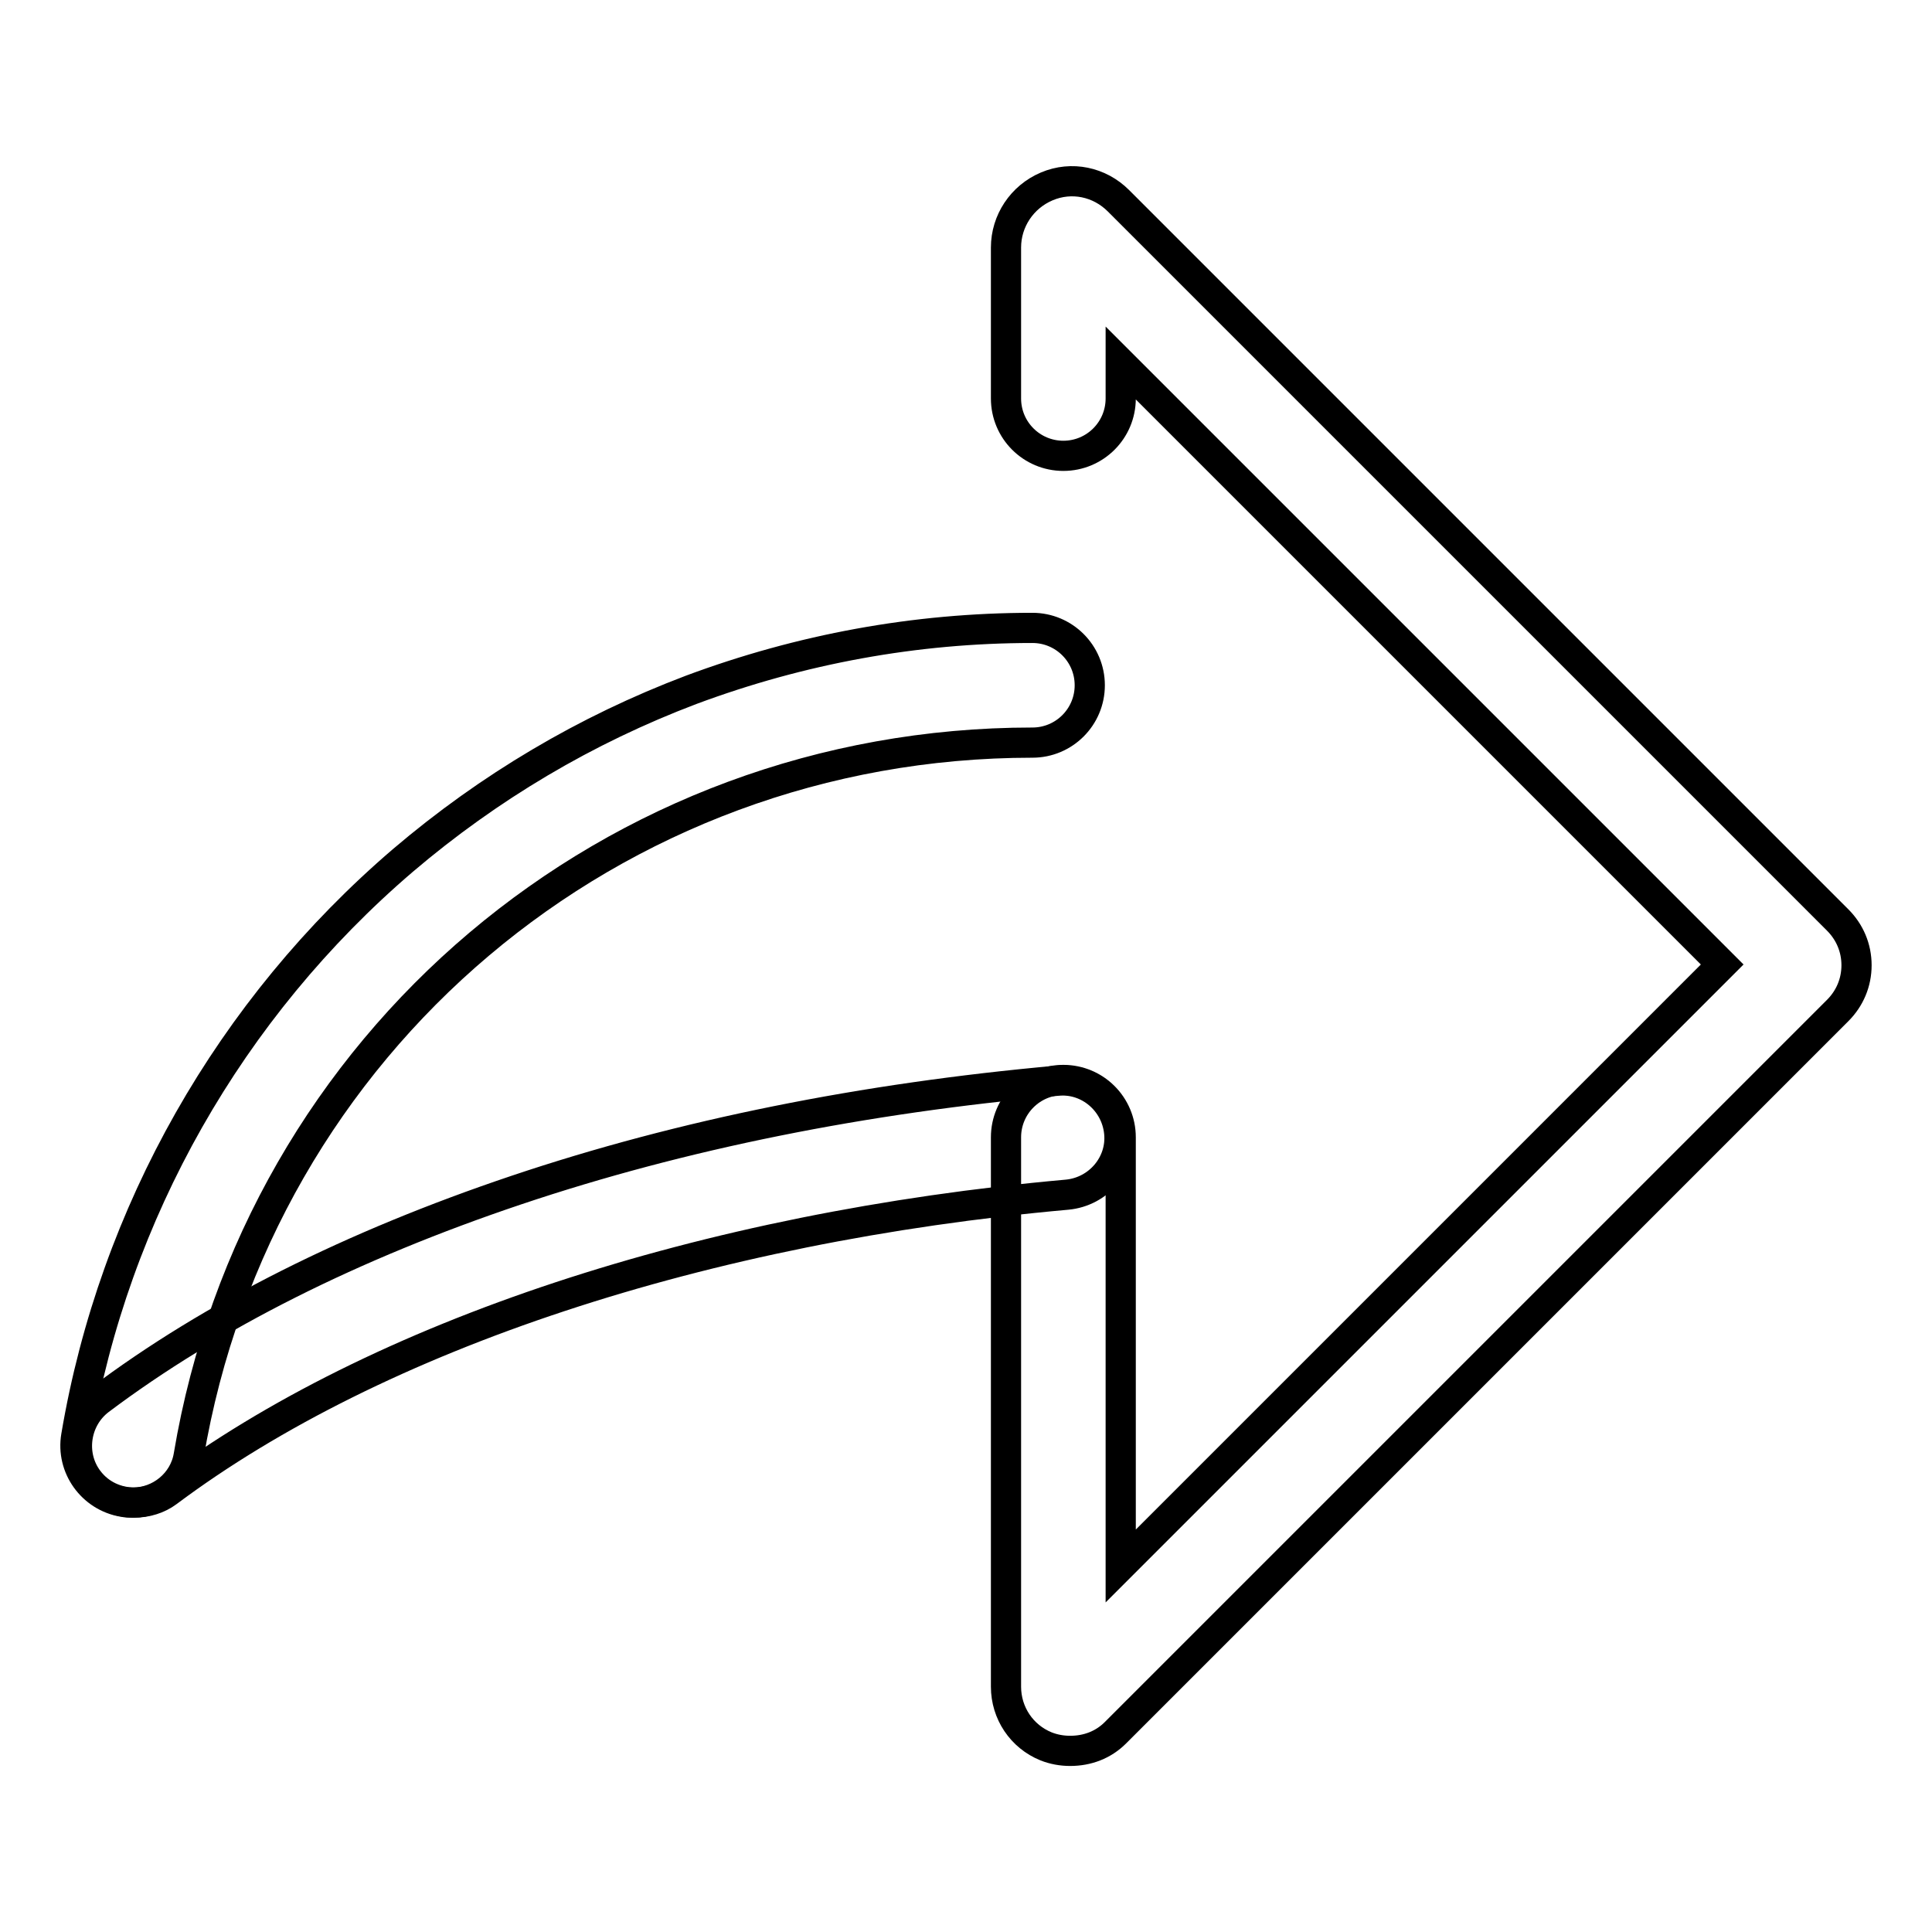
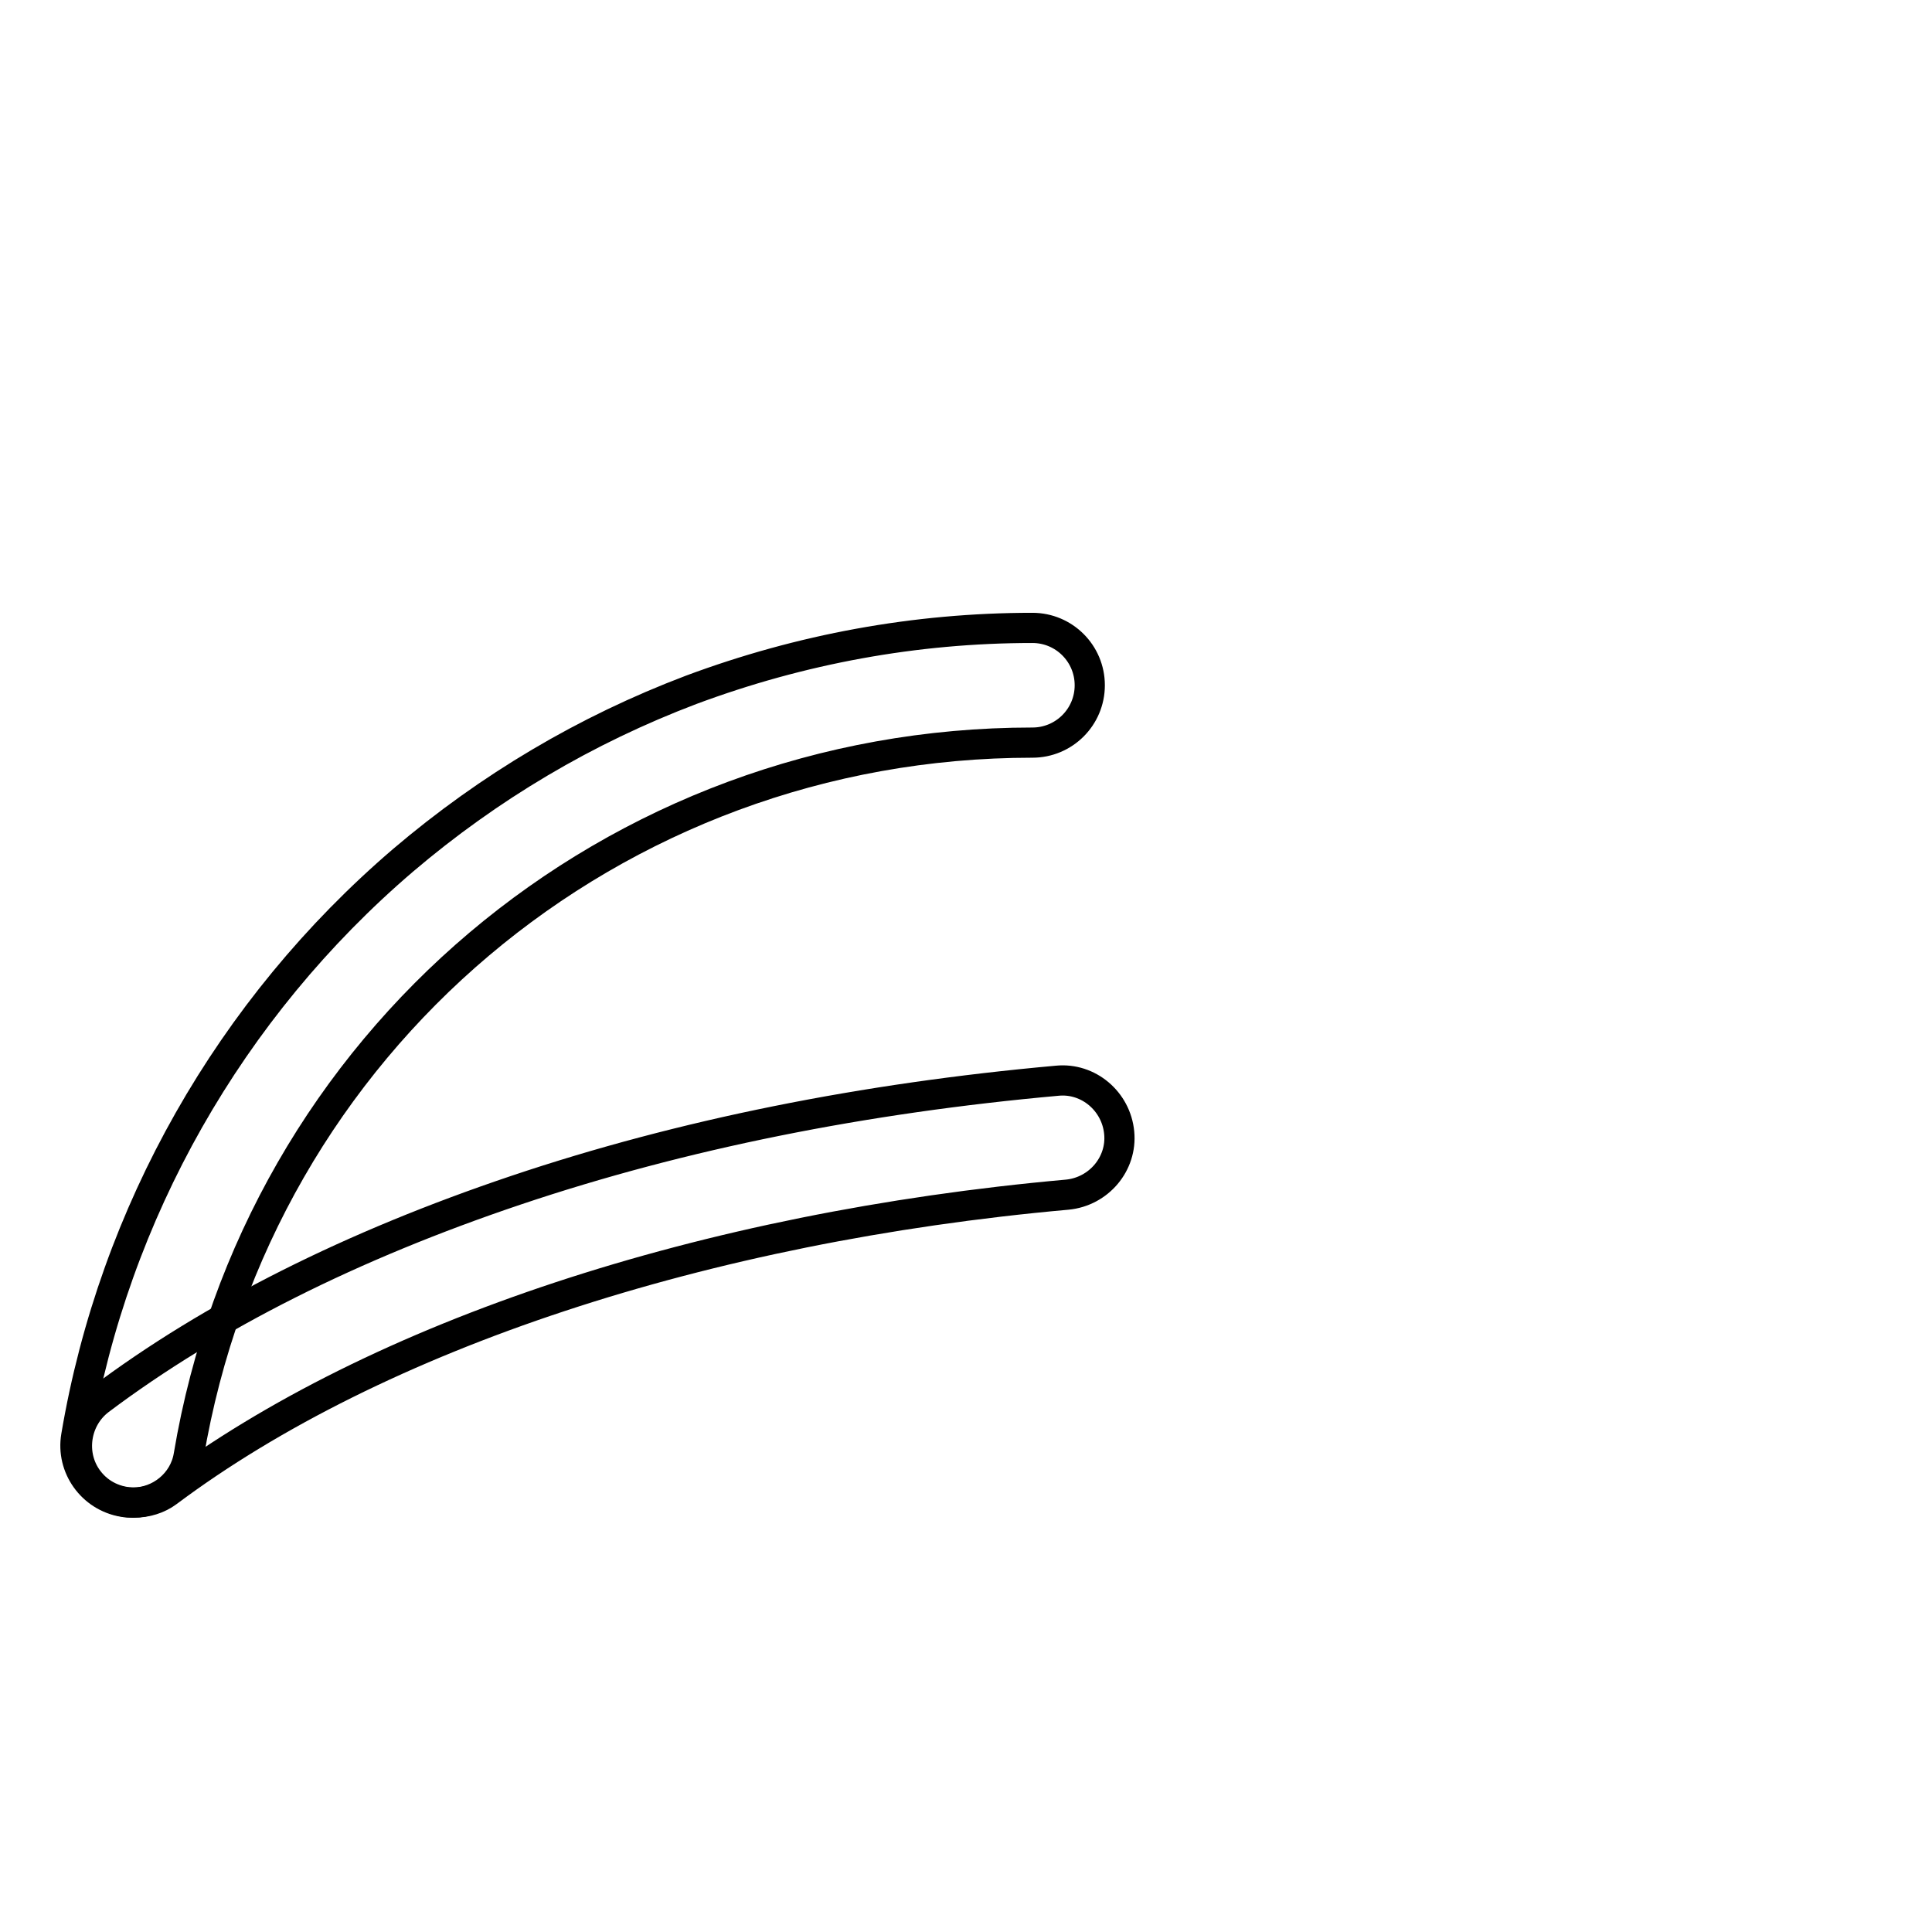
<svg xmlns="http://www.w3.org/2000/svg" version="1.1" x="0px" y="0px" viewBox="0 0 256 256" enable-background="new 0 0 256 256" xml:space="preserve">
  <g>
-     <path stroke-width="4" fill-opacity="0" stroke="#000000" d="M141.8,232c-1.1,0-2.2-0.2-3.2-0.6c-3.2-1.3-5.3-4.4-5.3-7.9v-72.8c0-4.2,3.4-7.6,7.6-7.6 c4.2,0,7.6,3.4,7.6,7.6v56.8l79.7-79.7l-79.7-79.7v4.7c0,4.2-3.4,7.6-7.6,7.6c-4.2,0-7.6-3.4-7.6-7.6v-20c0-3.5,2.1-6.7,5.4-8.1 c3.3-1.4,7-0.6,9.5,1.9l95.3,95.3c1.6,1.6,2.5,3.7,2.5,6c0,2.3-0.9,4.4-2.5,6l-95.7,95.7C146.2,231.2,144.1,232,141.8,232z" />
    <path stroke-width="4" fill-opacity="0" stroke="#000000" d="M17.6,199.1c-0.4,0-0.8,0-1.3-0.1c-4.1-0.7-6.9-4.6-6.2-8.7c5-29.6,20.4-56.7,43.3-76.3 c11.4-9.7,24.2-17.3,38.2-22.6c14.5-5.4,29.7-8.2,45.2-8.2c4.2,0,7.6,3.4,7.6,7.6s-3.4,7.6-7.6,7.6c-55.6,0-102.6,39.7-111.8,94.5 C24.4,196.5,21.2,199.1,17.6,199.1L17.6,199.1z" />
    <path stroke-width="4" fill-opacity="0" stroke="#000000" d="M17.8,199.1c-2.3,0-4.6-1-6.1-3c-2.5-3.3-1.8-8.1,1.5-10.6c14.9-11.2,33.5-20.5,55.2-27.8 c22-7.4,46.1-12.2,71.7-14.5c4.1-0.4,7.8,2.7,8.2,6.9c0.4,4.1-2.7,7.8-6.9,8.2c-48,4.3-91.4,18.6-119.2,39.4 C21,198.6,19.4,199.1,17.8,199.1z" />
  </g>
</svg>